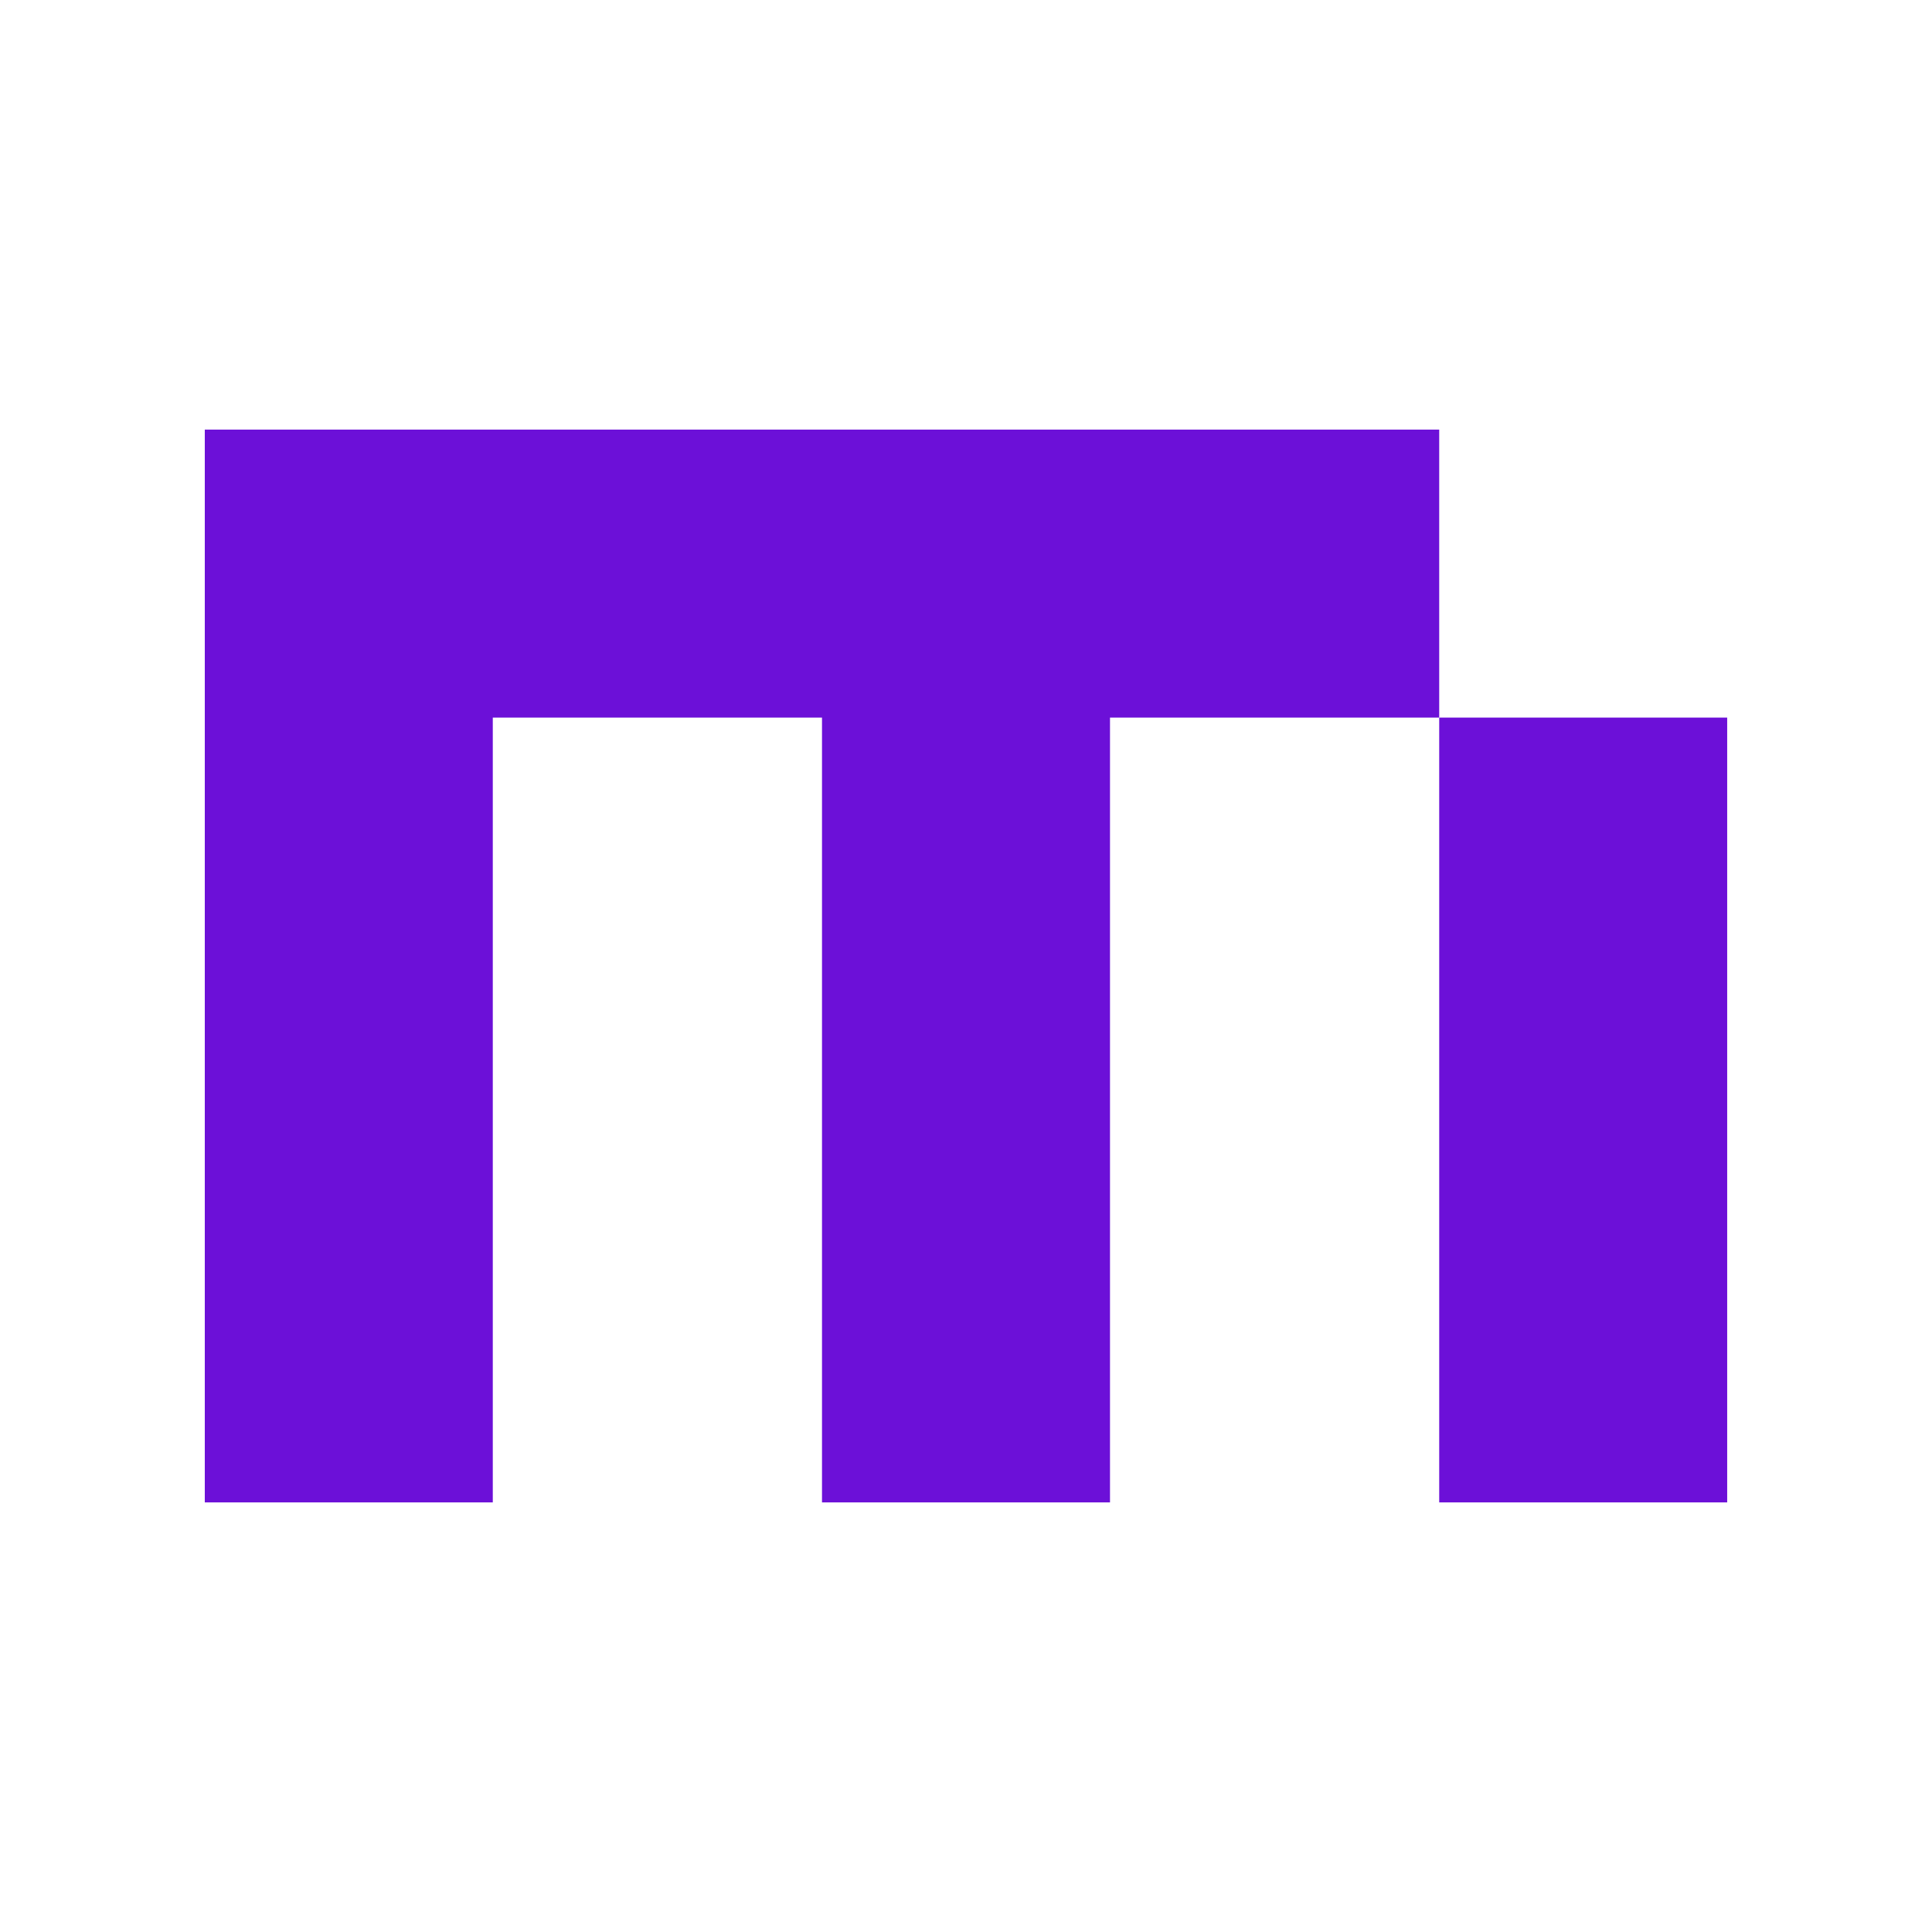
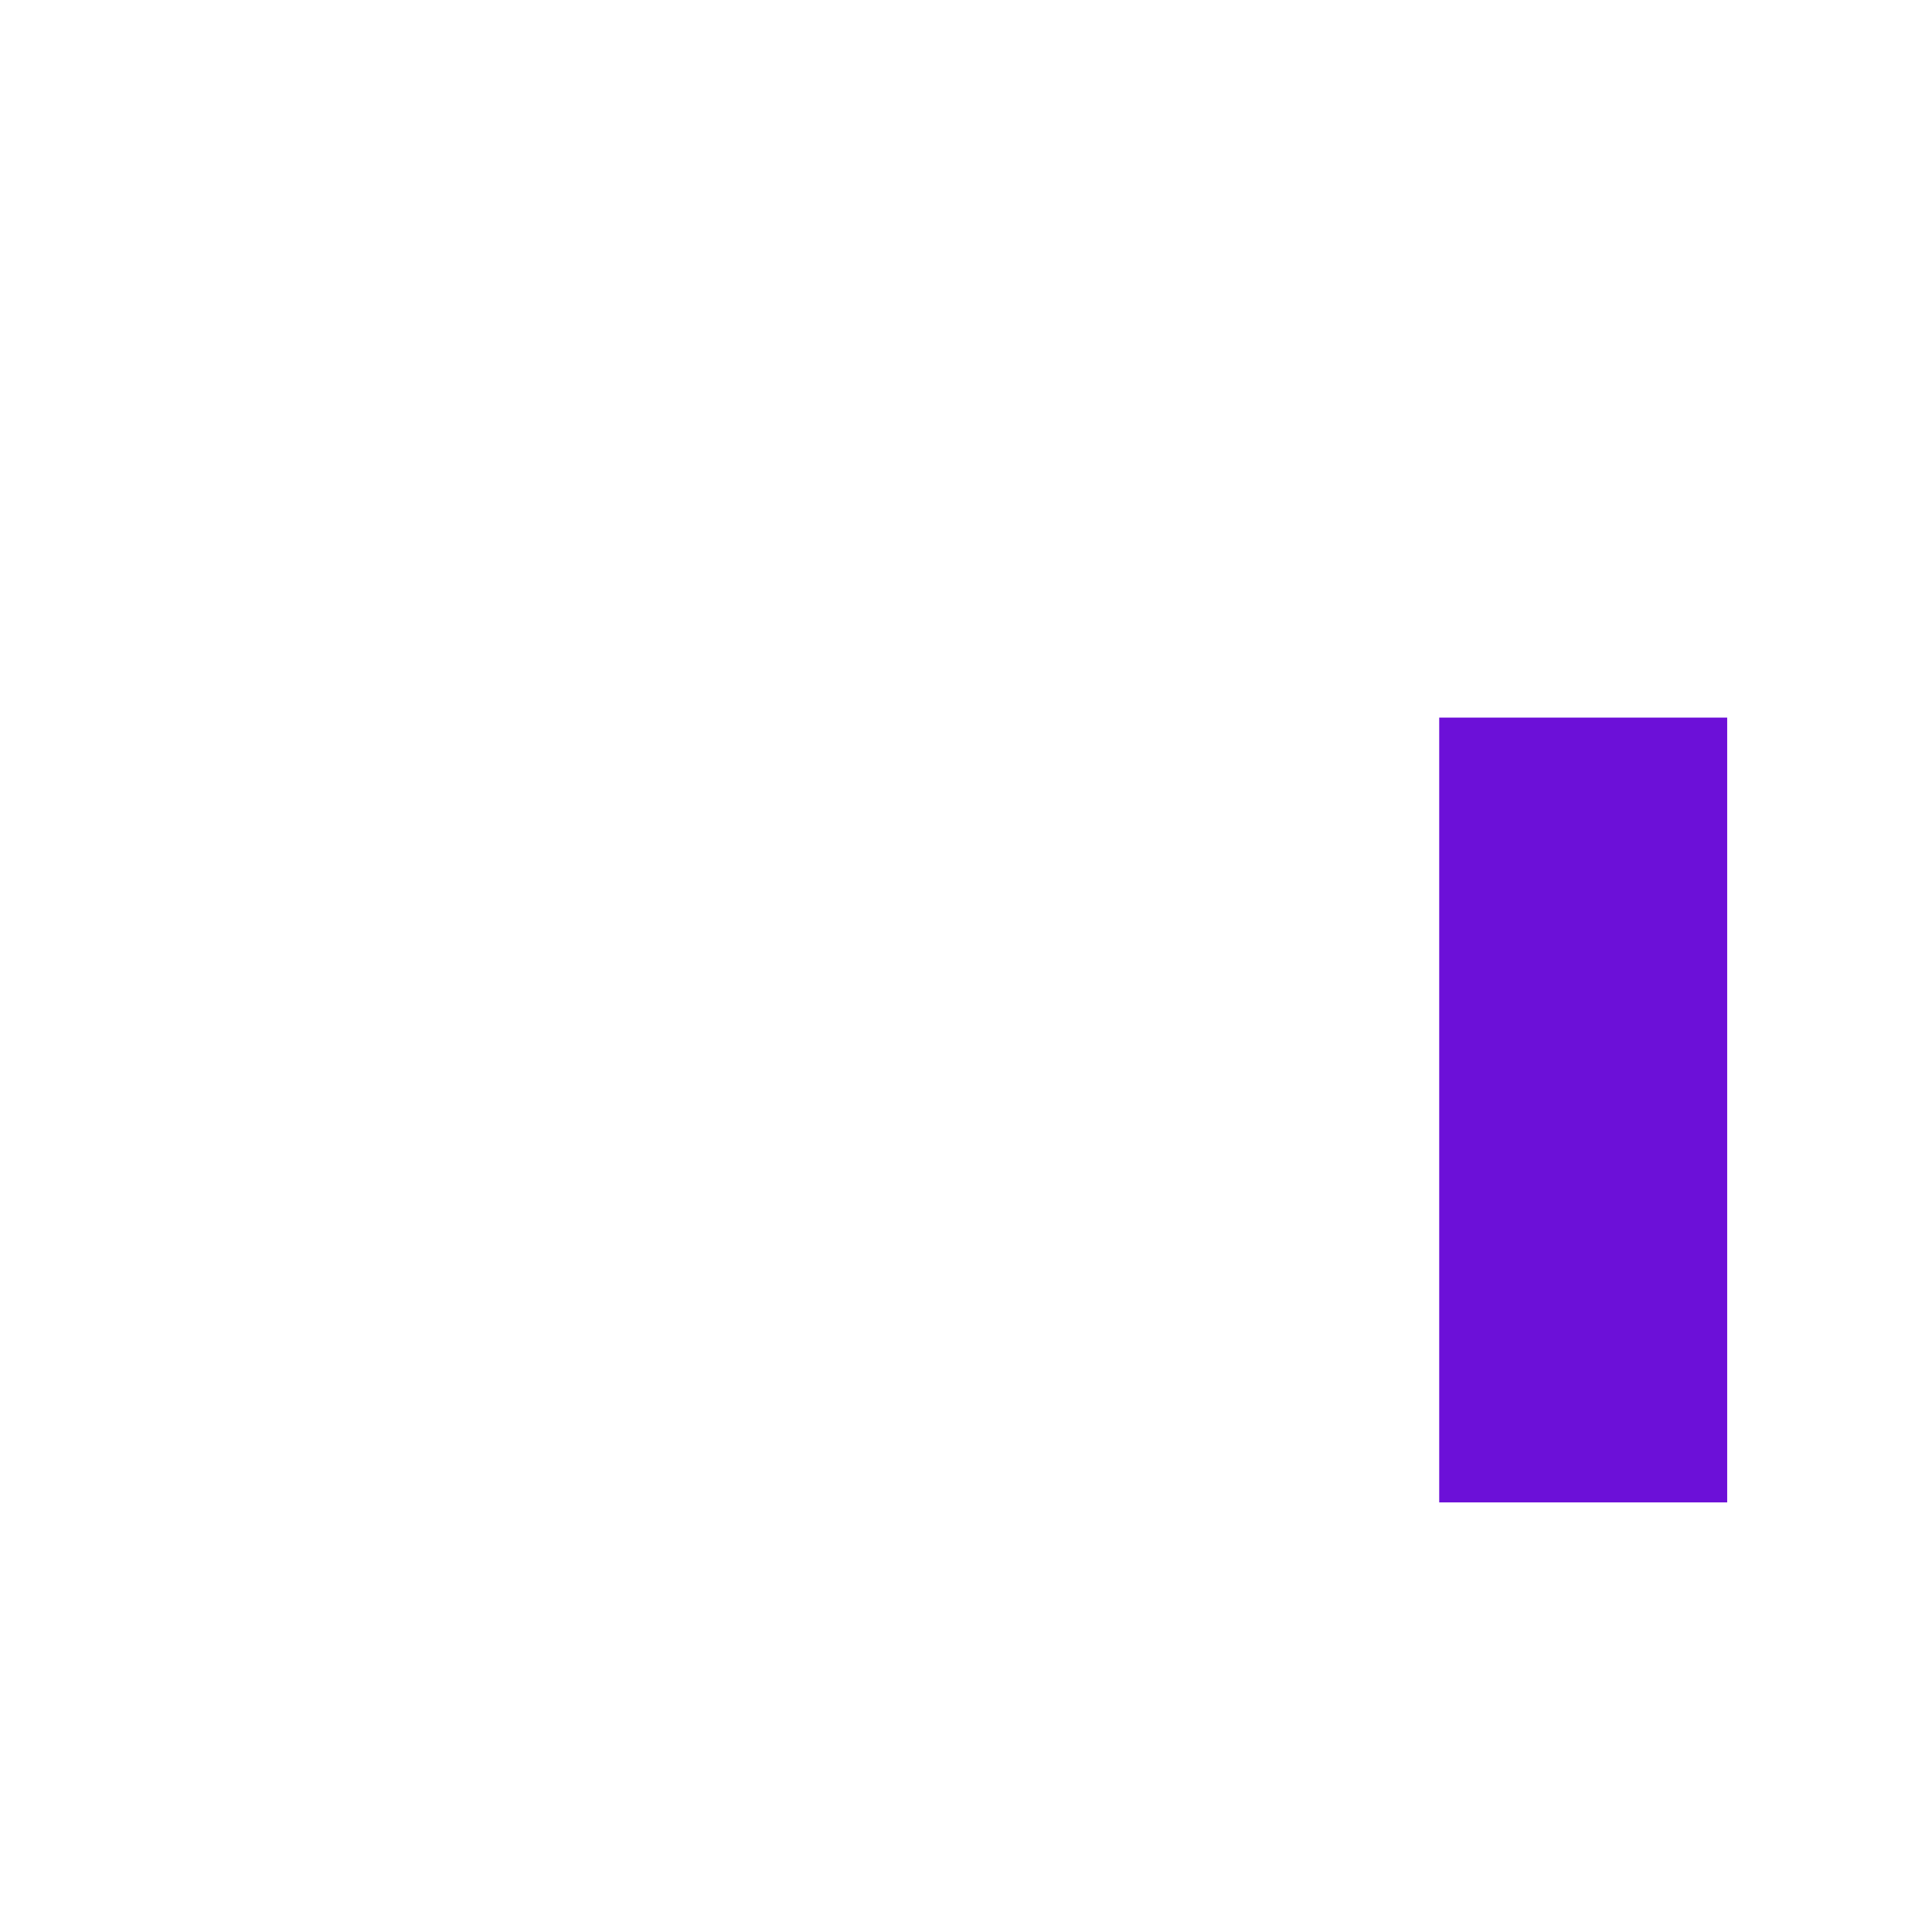
<svg xmlns="http://www.w3.org/2000/svg" viewBox="0 0 750 750" id="Layer_1">
  <defs>
    <style>.cls-1{fill:#6c10d8;}</style>
  </defs>
  <rect height="304.66" width="111.79" y="278.57" x="558.7" class="cls-1" />
-   <polygon points="430.9 166.77 319.1 166.77 79.5 166.77 79.5 268.39 79.5 278.57 79.5 583.23 191.3 583.23 191.3 278.57 319.1 278.57 319.1 583.23 430.9 583.23 430.9 278.57 558.7 278.57 558.7 166.77 430.9 166.77" class="cls-1" />
</svg>